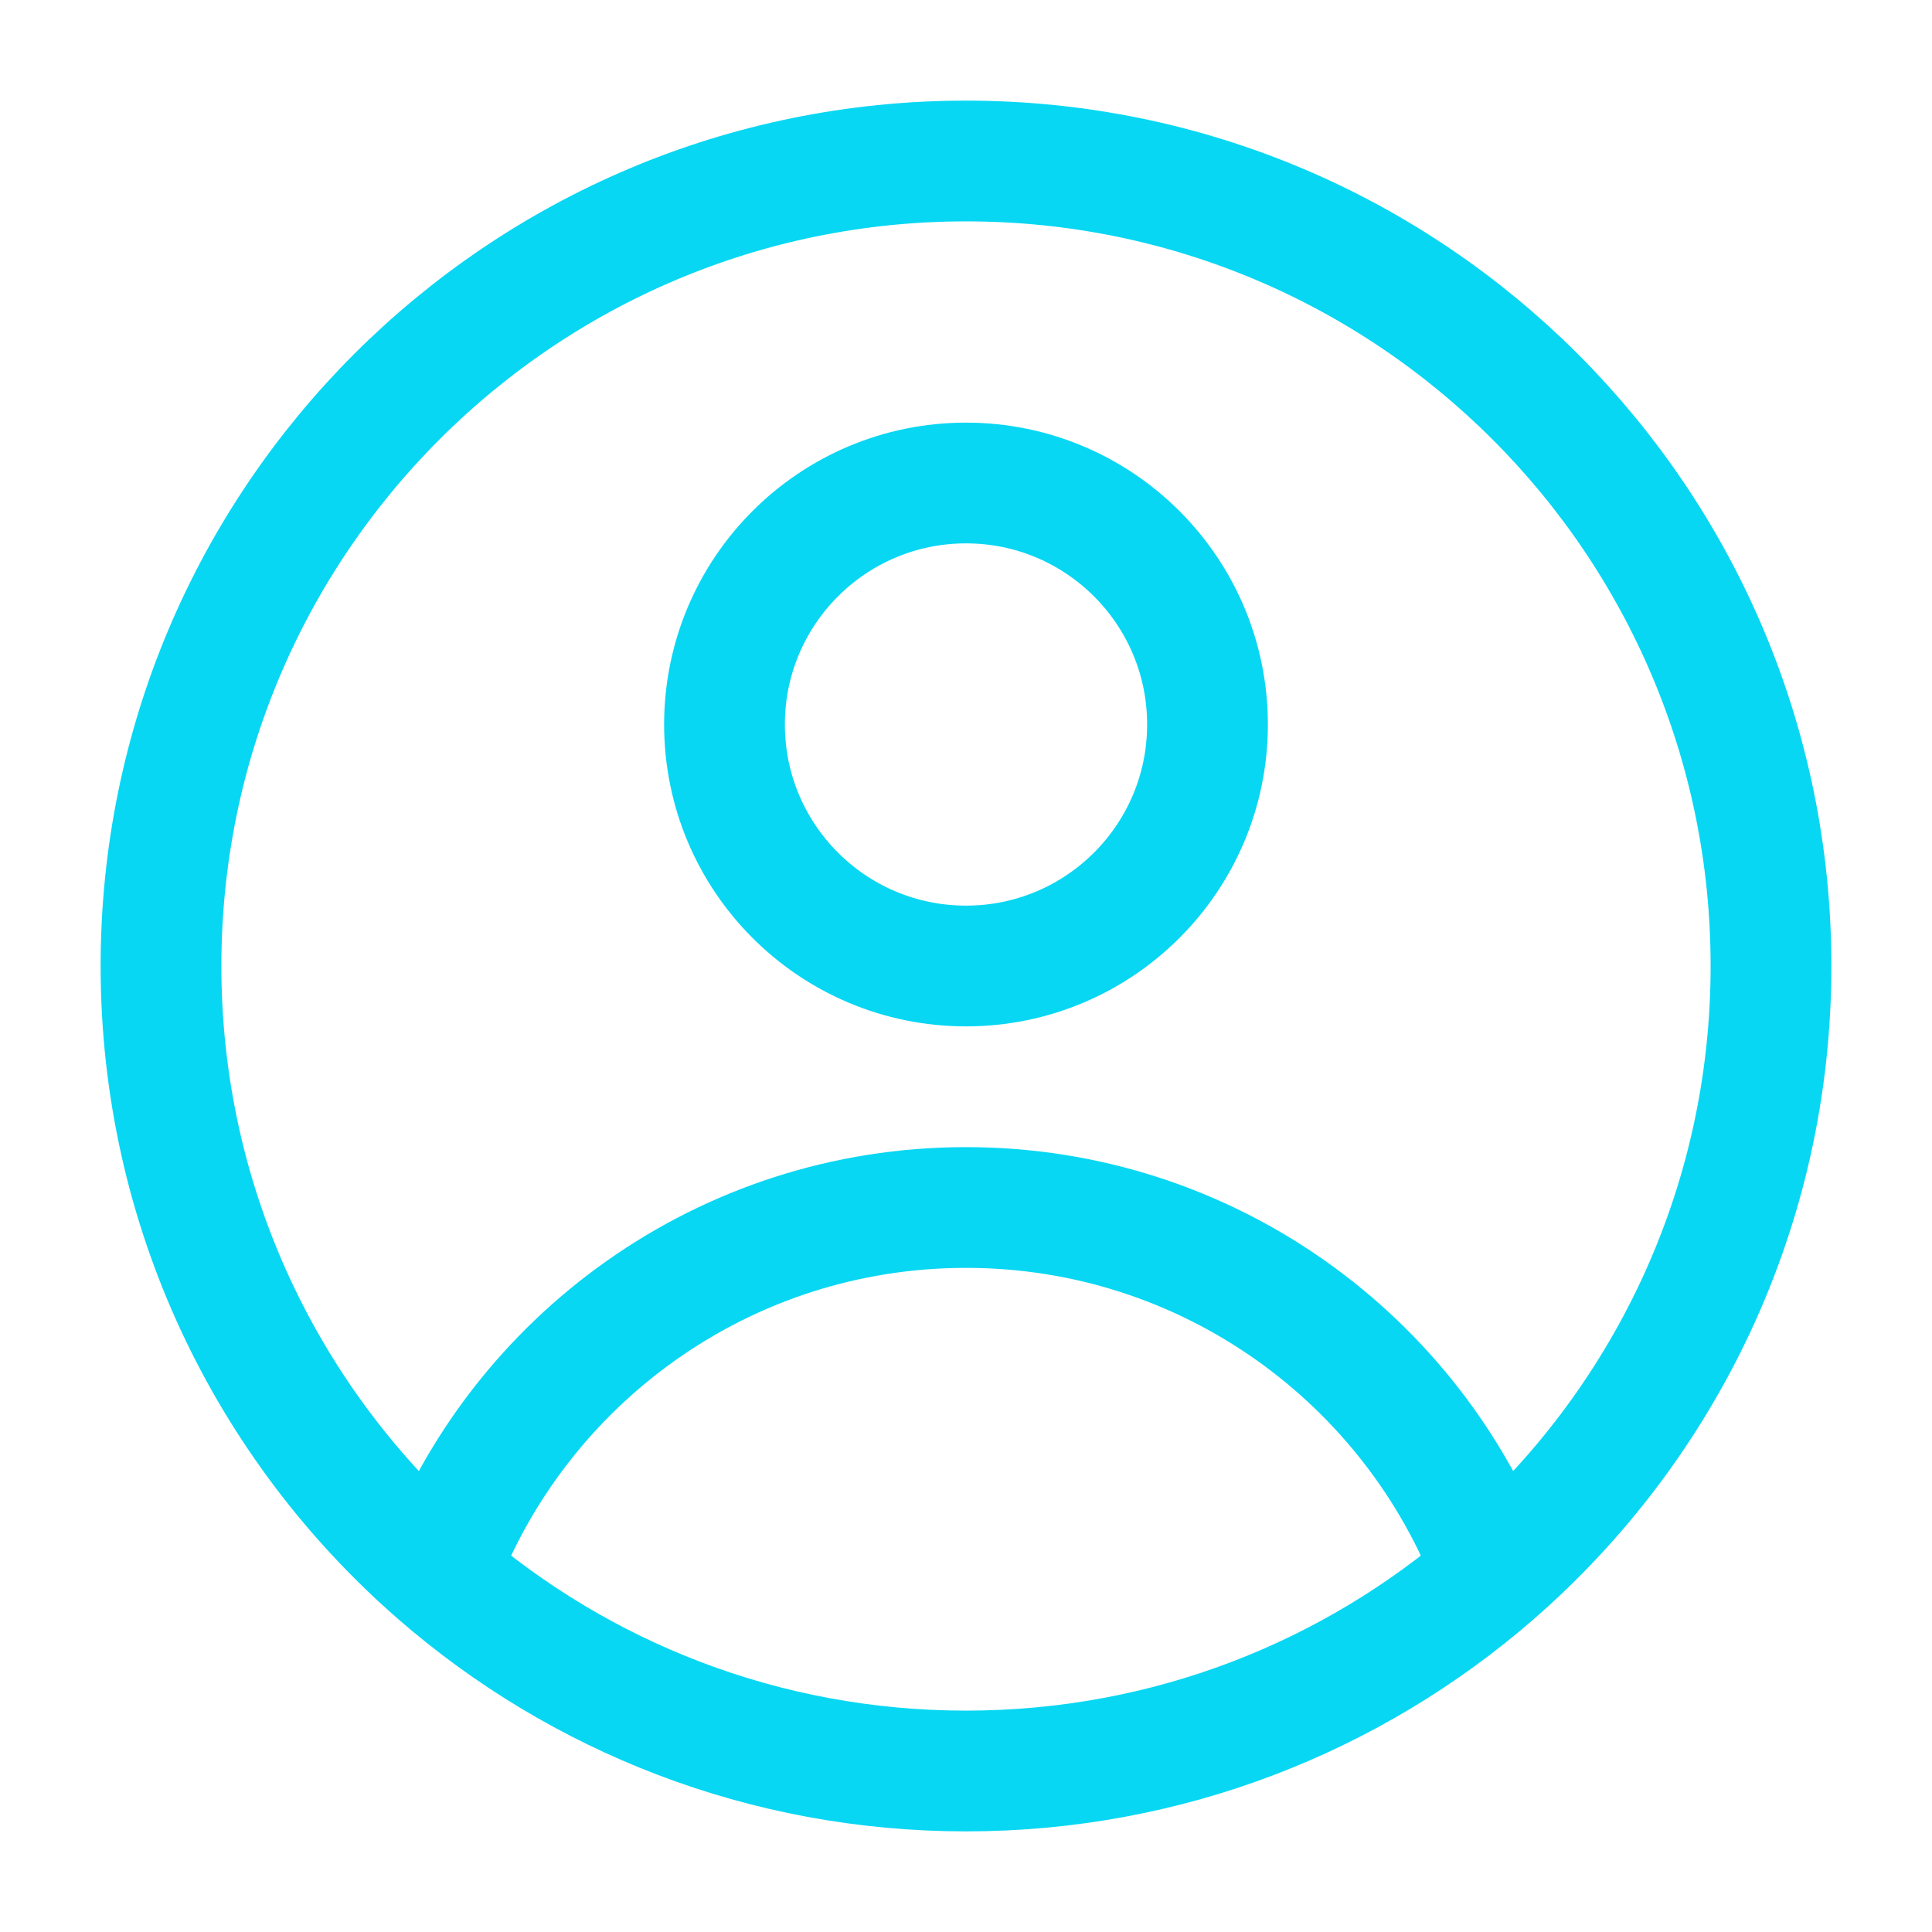
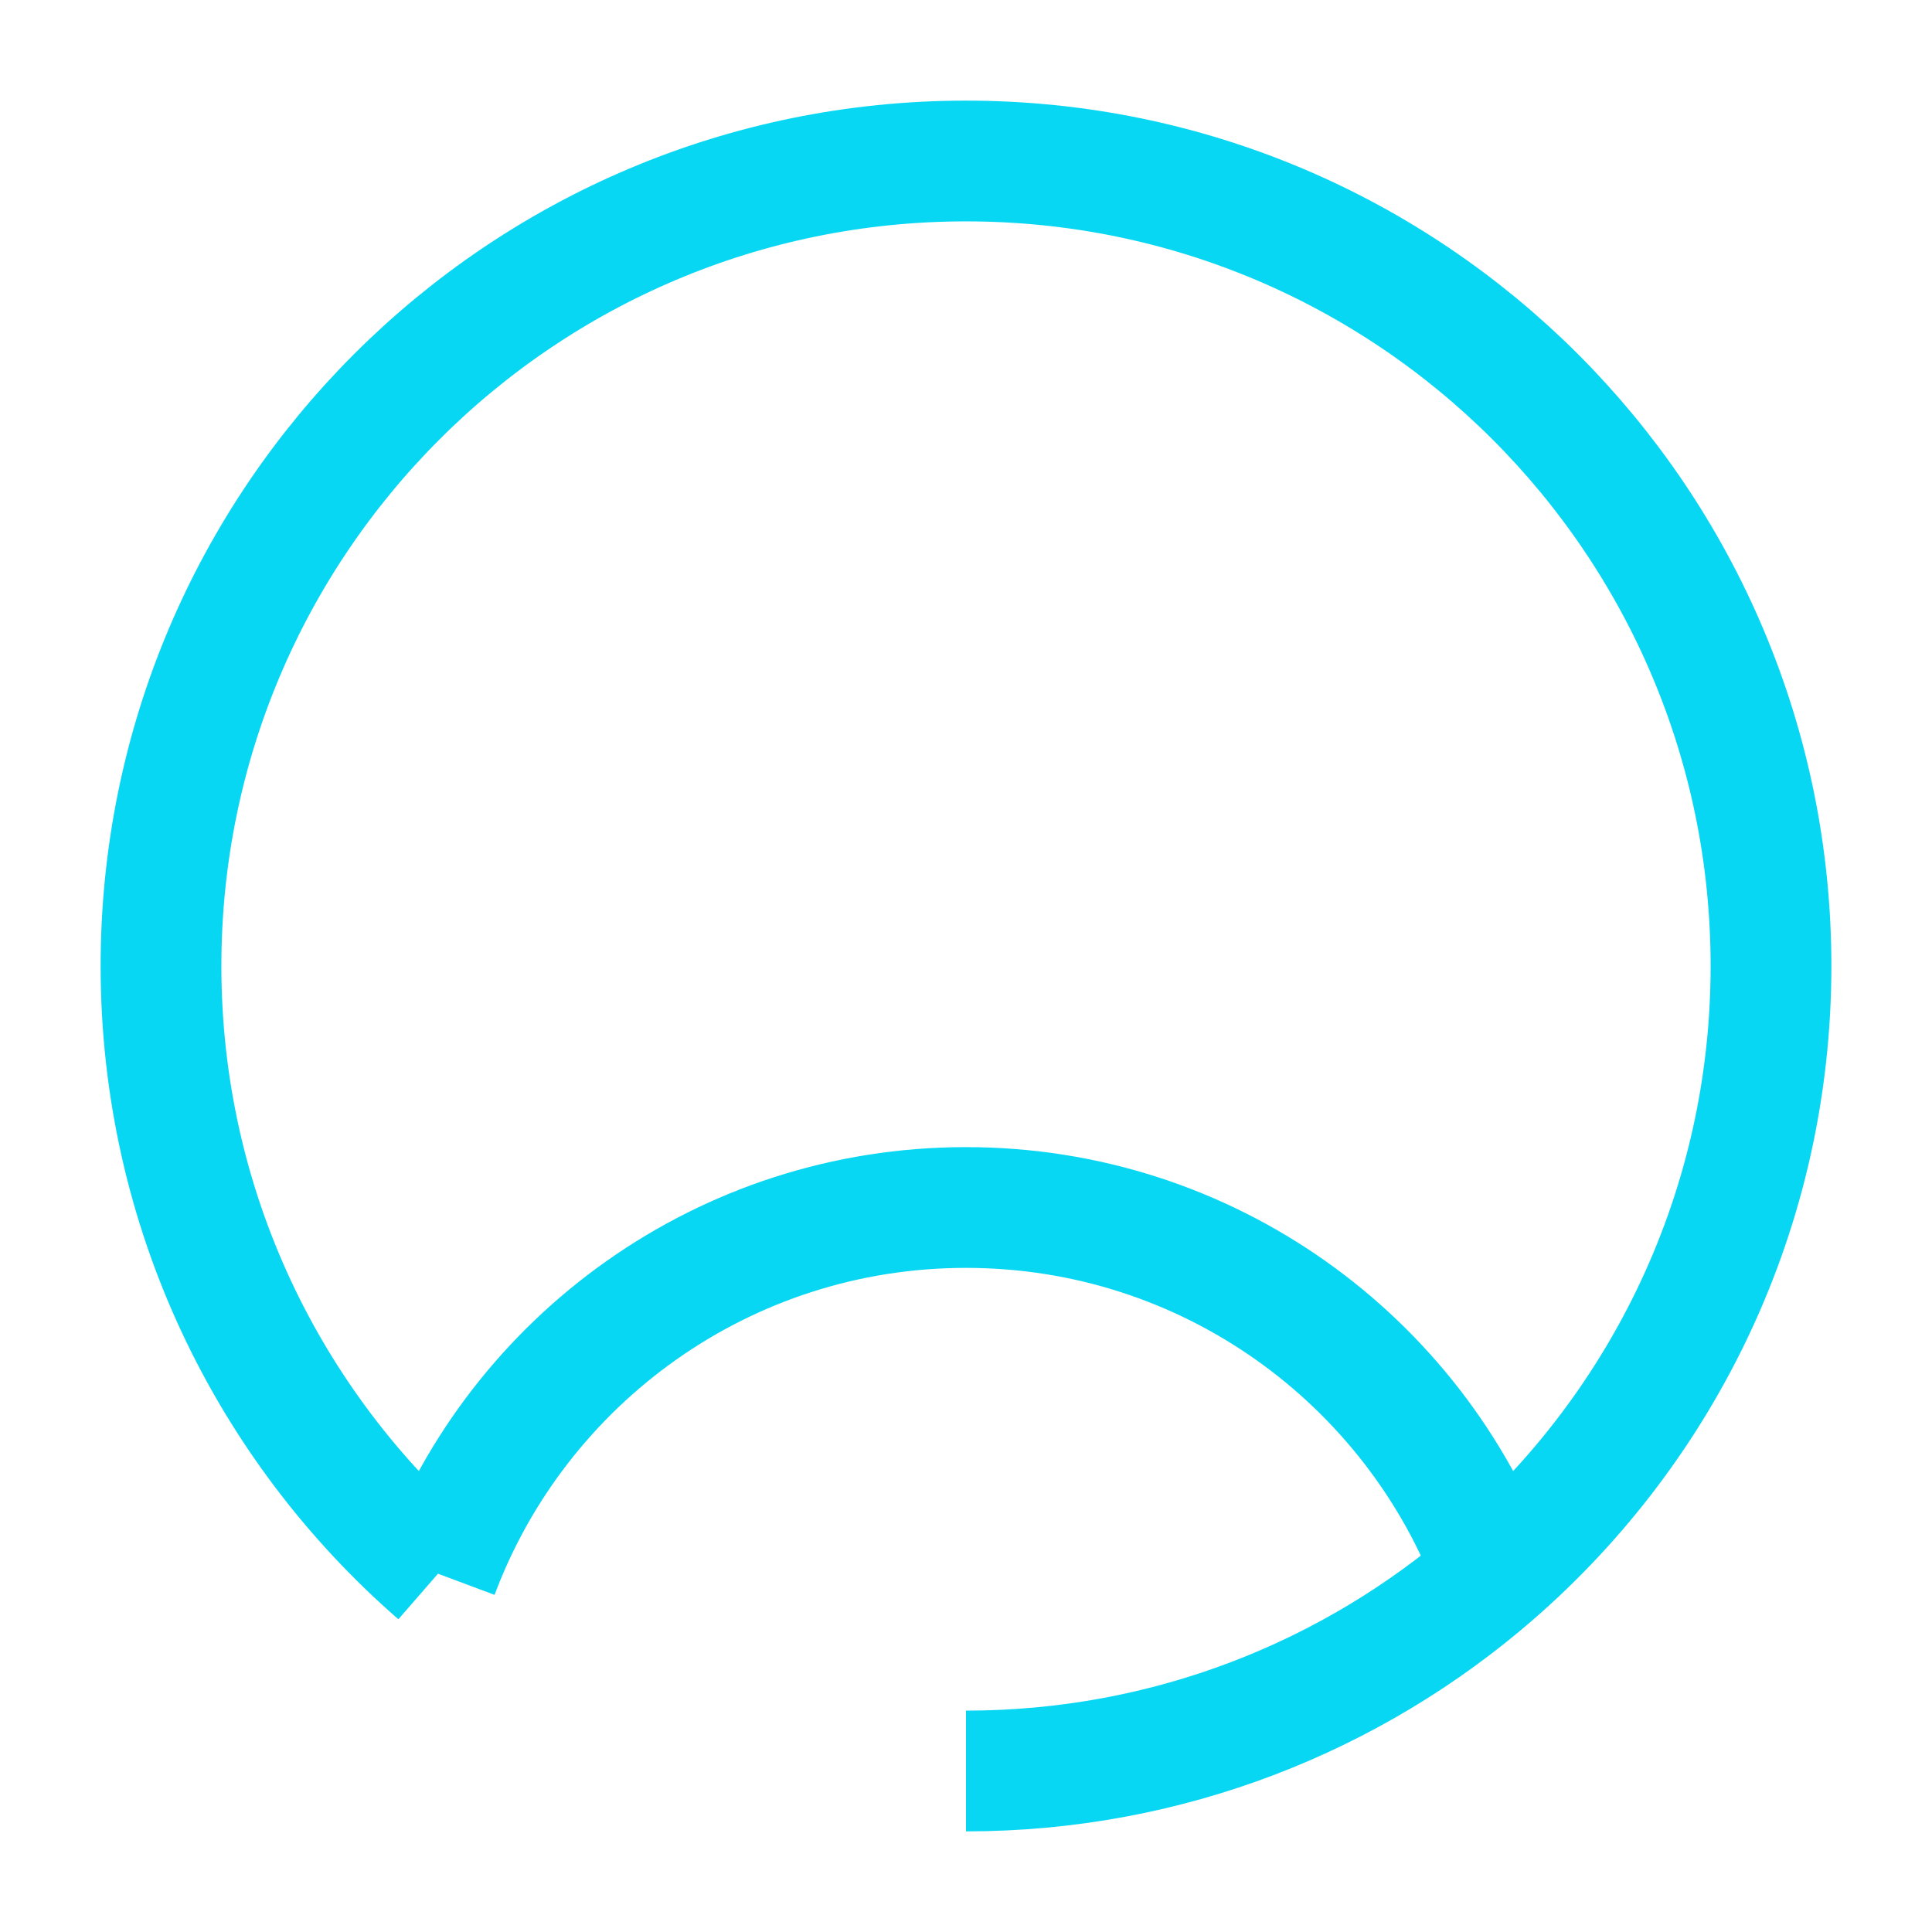
<svg xmlns="http://www.w3.org/2000/svg" width="24" height="24" viewBox="0 0 24 24" fill="none">
  <g id="icon/user/outline/user-circle">
-     <path id="Vector" d="M18.559 19.549C17.565 16.892 15.004 15 12 15C8.996 15 6.435 16.892 5.441 19.549M18.559 19.549C20.667 17.715 22 15.013 22 12C22 6.477 17.523 2 12 2C6.477 2 2 6.477 2 12C2 15.013 3.333 17.715 5.441 19.549M18.559 19.549C16.803 21.076 14.509 22 12 22C9.491 22 7.197 21.076 5.441 19.549" stroke="#07D7F3" stroke-width="1.5" stroke-linejoin="round" />
-     <circle id="Ellipse 321" cx="3" cy="3" r="3" transform="matrix(1 0 0 -1 9 12)" stroke="#07D7F3" stroke-width="1.5" stroke-linejoin="round" />
+     <path id="Vector" d="M18.559 19.549C17.565 16.892 15.004 15 12 15C8.996 15 6.435 16.892 5.441 19.549M18.559 19.549C20.667 17.715 22 15.013 22 12C22 6.477 17.523 2 12 2C6.477 2 2 6.477 2 12C2 15.013 3.333 17.715 5.441 19.549M18.559 19.549C16.803 21.076 14.509 22 12 22" stroke="#07D7F3" stroke-width="1.5" stroke-linejoin="round" />
  </g>
</svg>